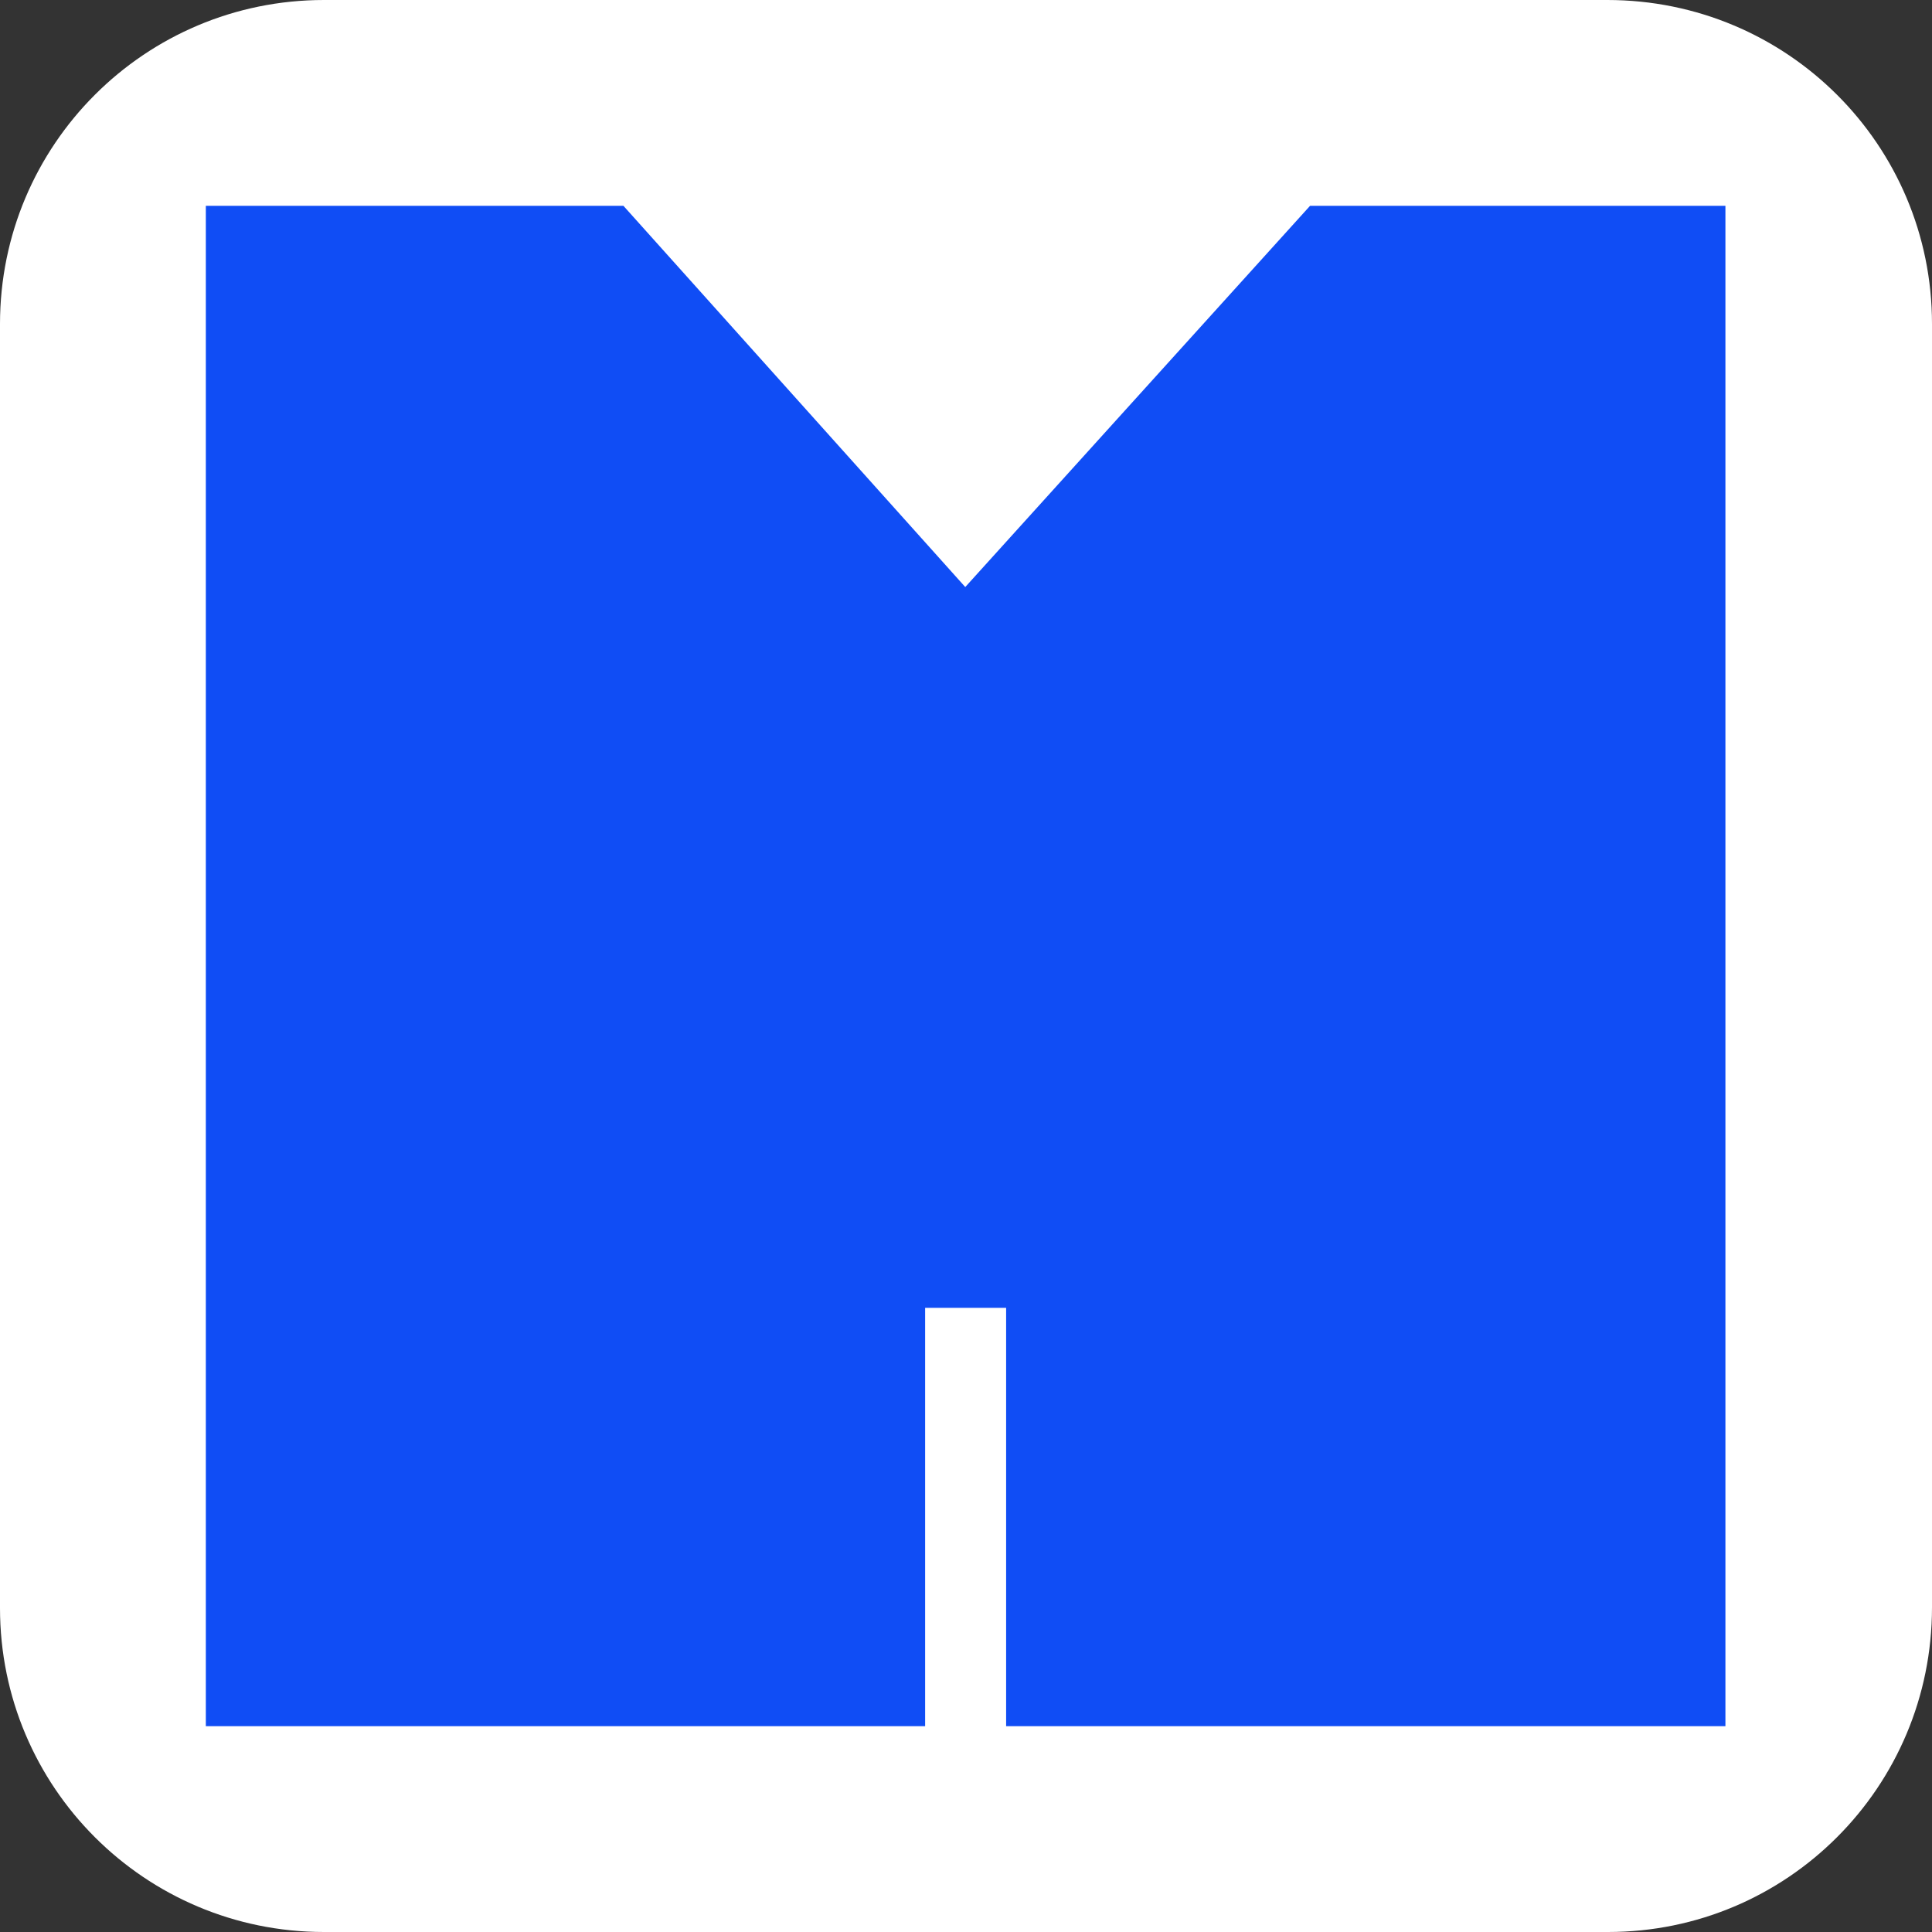
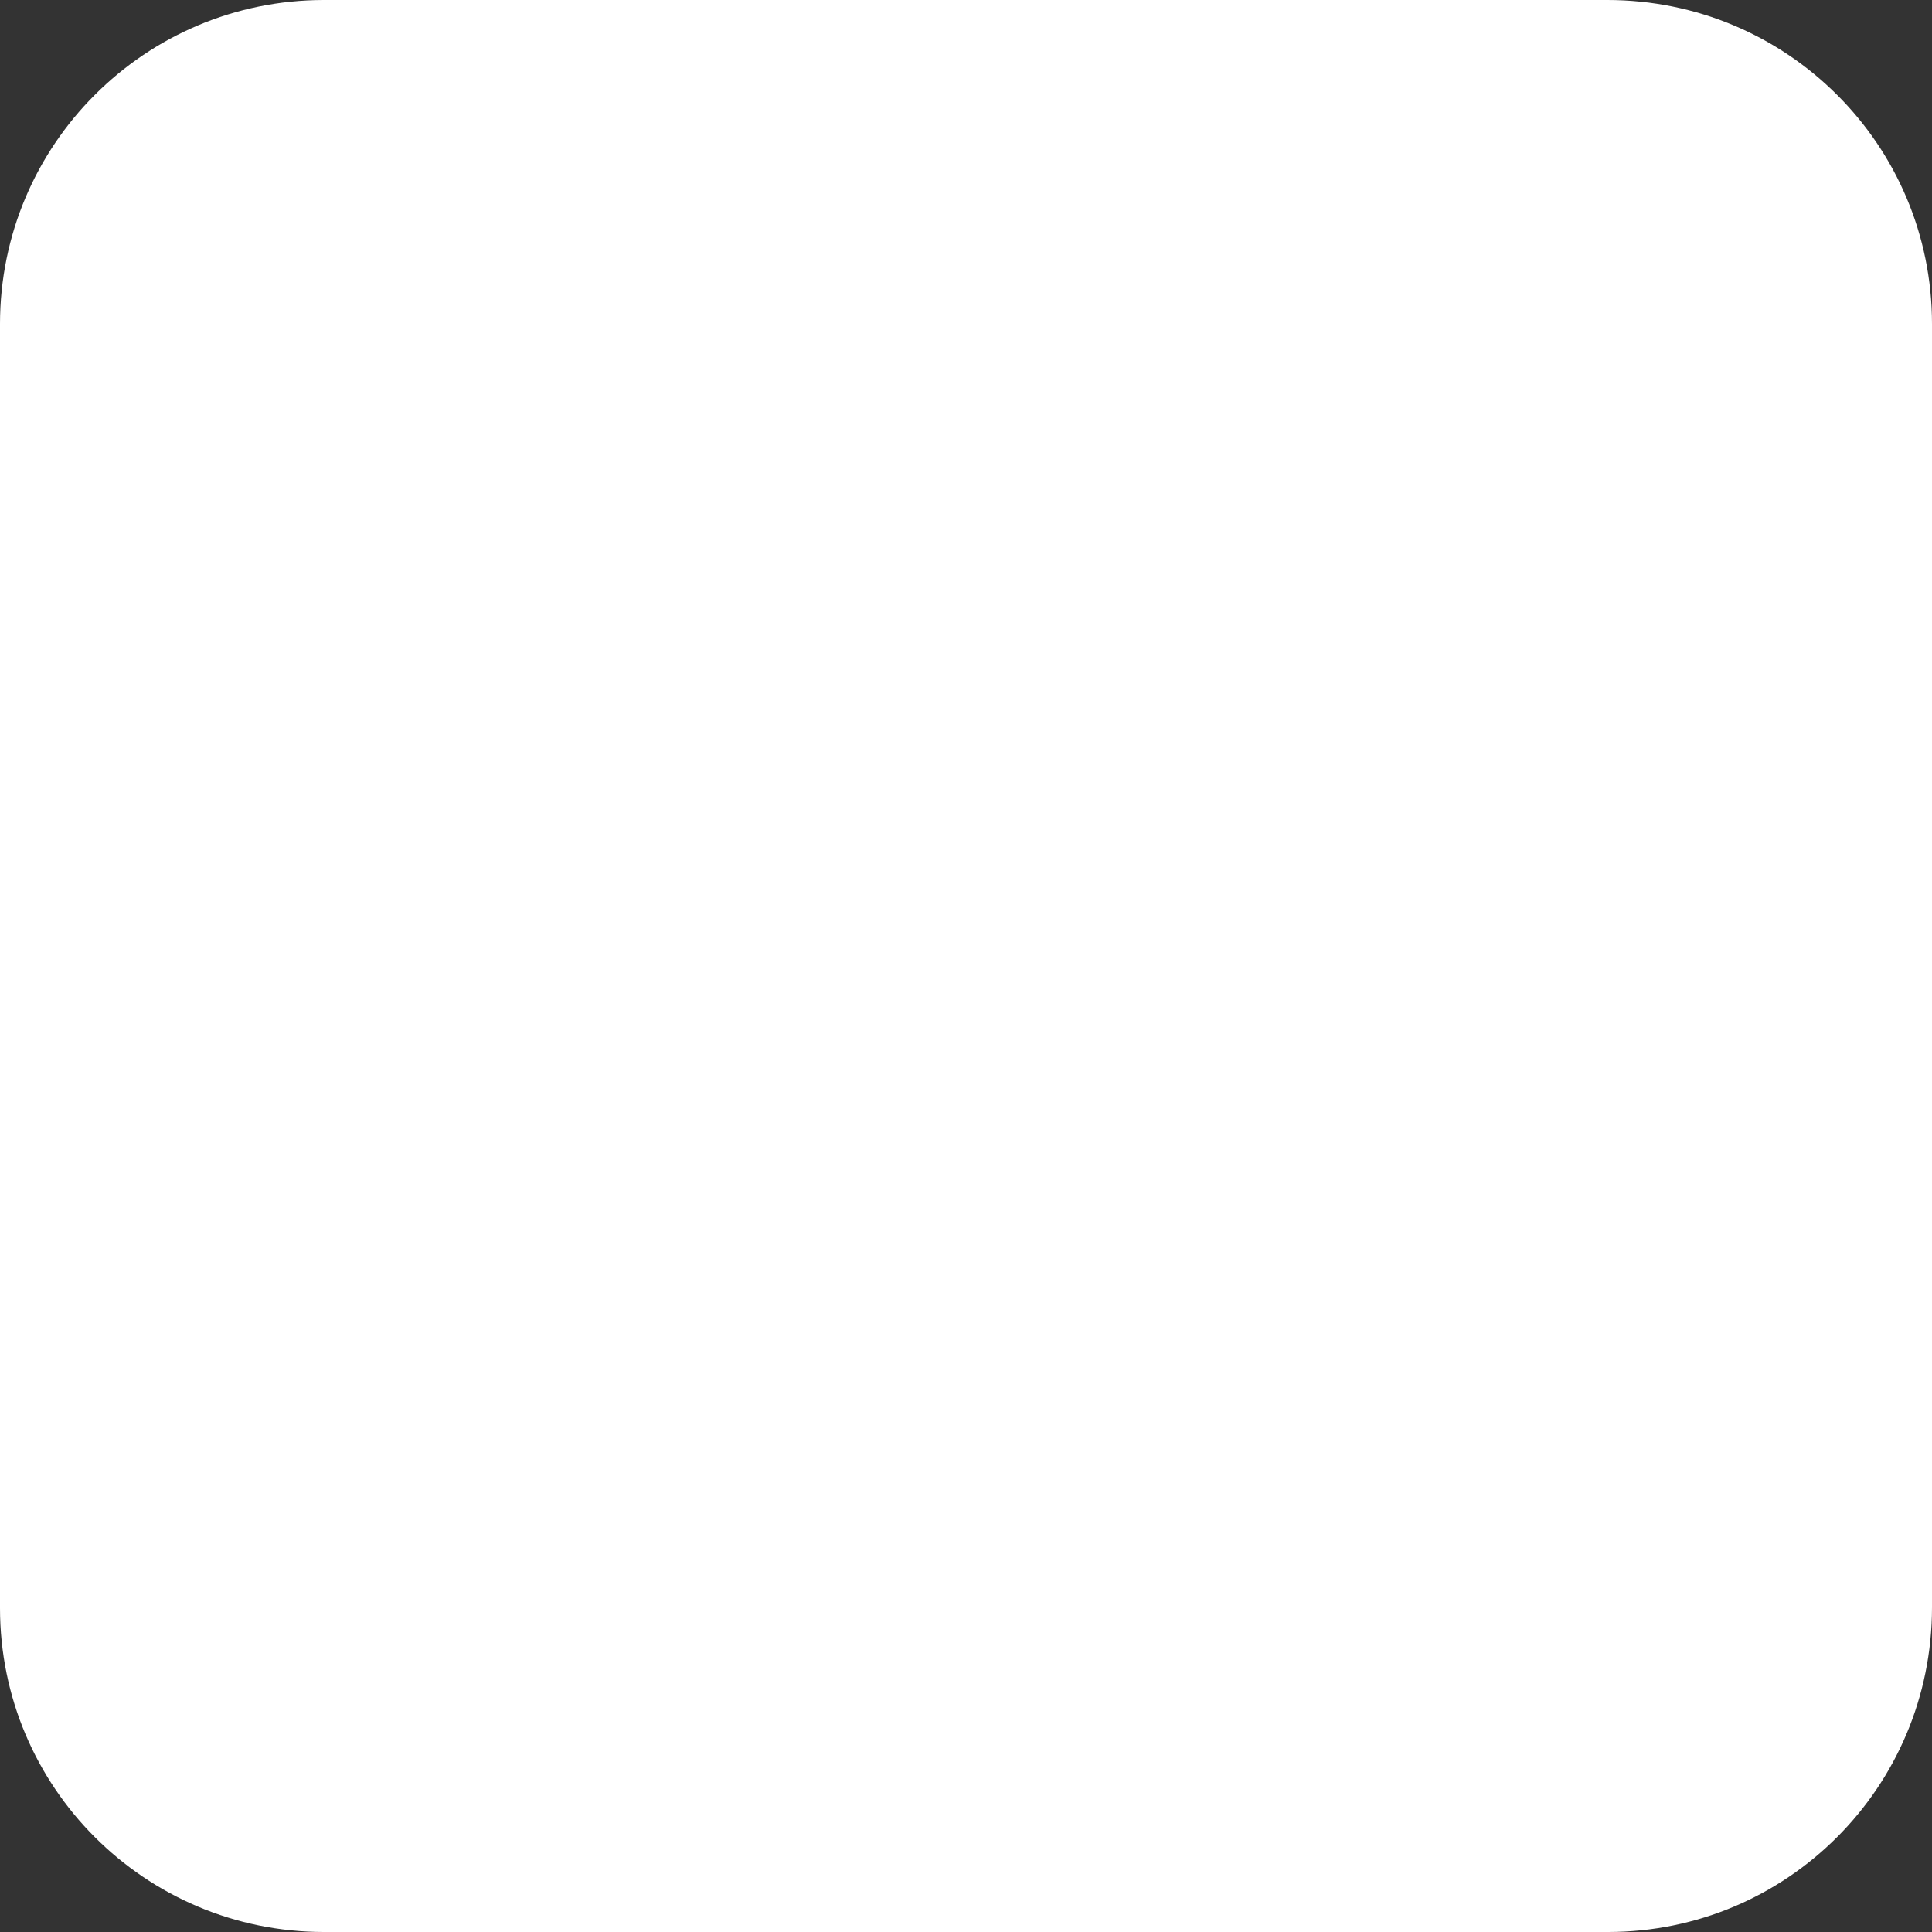
<svg xmlns="http://www.w3.org/2000/svg" version="1.1" id="Layer_1" x="0px" y="0px" viewBox="0 0 260 260" style="enable-background:new 0 0 260 260;" xml:space="preserve">
  <rect x="0" y="0" width="260" height="260" fill="#333333" stroke="none" />
  <style type="text/css">
	.st0{fill:#FFFFFF;}
	.st1{fill:#104DF5;}
</style>
  <g>
    <path class="st0" d="M216.4,260H43.6C19.5,260,0,240.5,0,216.4V43.6C0,19.5,19.5,0,43.6,0h172.7C240.5,0,260,19.5,260,43.6v172.7   C260,240.5,240.5,260,216.4,260z" />
-     <path id="Path_125_00000014609853388471406910000018111086859972410536_" class="st1" d="M129.9,79l-46-51.3H27.7v204.6h96.8V176   h10.9v56.3h96.8V27.7h-55.9L129.9,79z" />
  </g>
</svg>